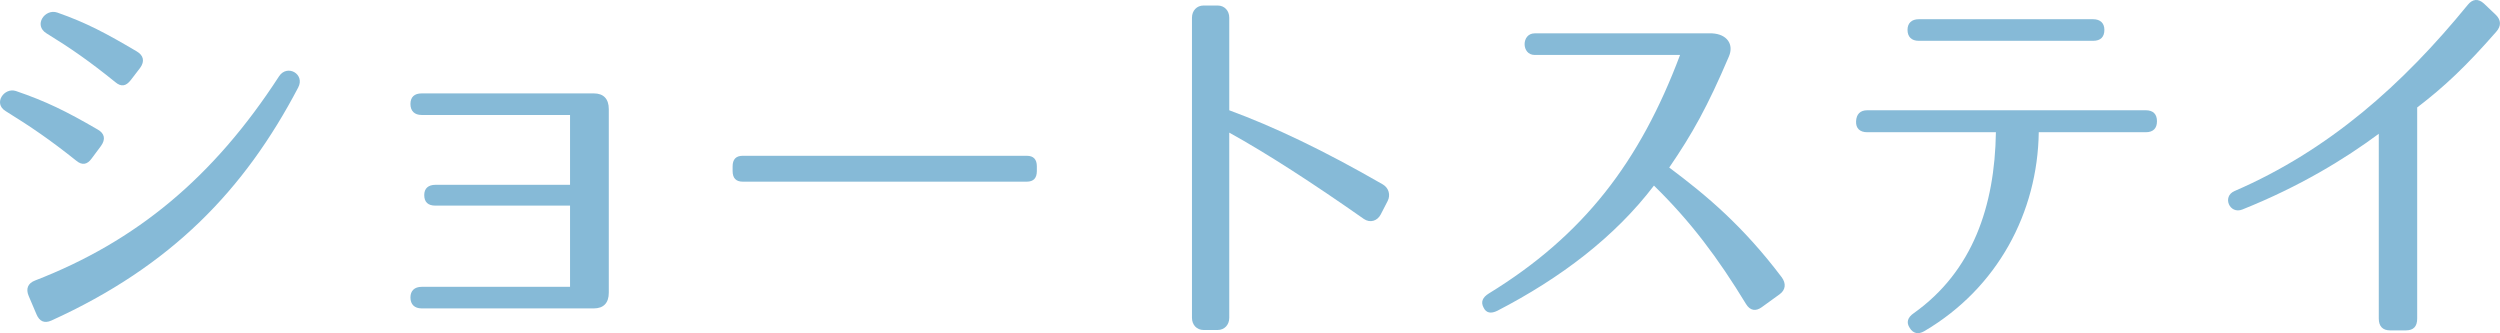
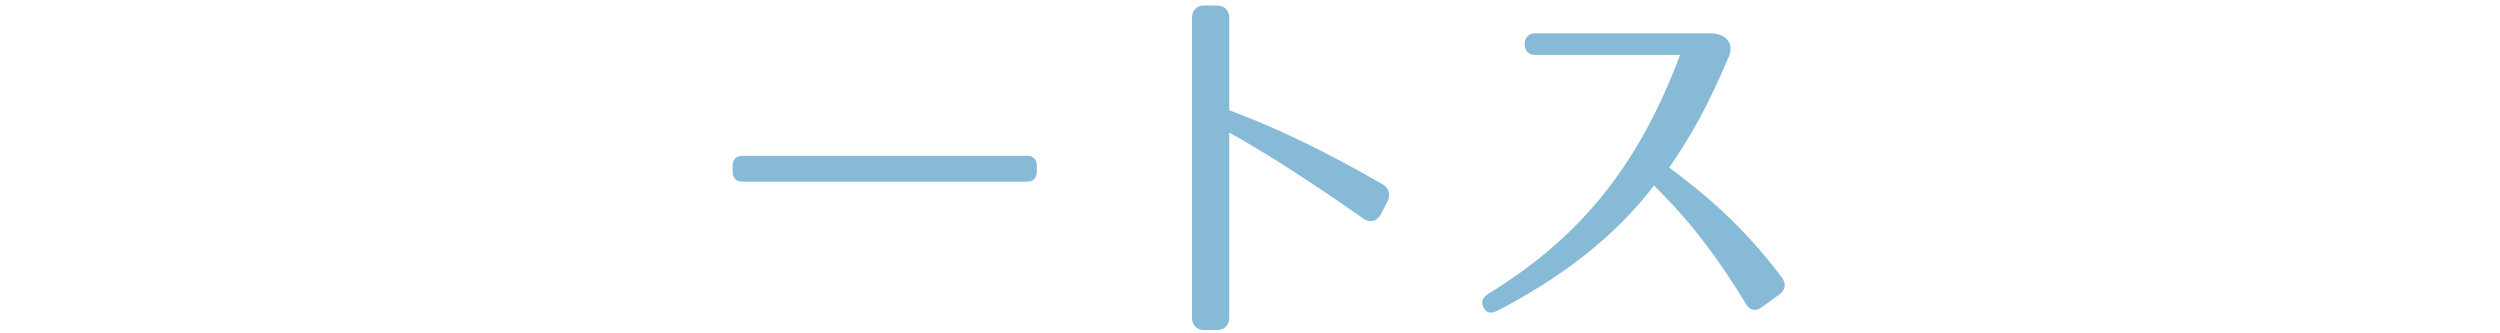
<svg xmlns="http://www.w3.org/2000/svg" version="1.1" id="レイヤー_1" x="0px" y="0px" width="105.594px" height="14.071px" viewBox="0 0 105.594 14.071" enable-background="new 0 0 105.594 14.071" xml:space="preserve">
  <g>
-     <path fill="#86bad7" d="M3.209,6.778C2.108,5.9,1.304,5.353,0.234,4.69c-0.536-0.332-0.048-1.011,0.44-0.845   c1.26,0.431,2.11,0.845,3.449,1.624c0.299,0.166,0.346,0.414,0.142,0.696l-0.394,0.53C3.682,6.96,3.461,6.994,3.209,6.778z    M1.478,11.849c4.283-1.657,7.542-4.358,10.313-8.634c0.347-0.514,1.103-0.083,0.804,0.481c-2.268,4.325-5.354,7.54-10.425,9.843   c-0.299,0.133-0.504,0.033-0.63-0.265l-0.331-0.779C1.084,12.197,1.178,11.965,1.478,11.849z M4.864,3.464   C3.777,2.586,2.99,2.039,1.965,1.409C1.399,1.062,1.903,0.349,2.422,0.531c1.229,0.431,2.063,0.878,3.354,1.64   C6.06,2.337,6.124,2.586,5.918,2.868L5.525,3.381C5.32,3.646,5.116,3.68,4.864,3.464z" />
-     <path fill="#86bad7" d="M17.336,12.562c0-0.282,0.174-0.447,0.473-0.447h6.268v-3.43h-5.685c-0.315,0-0.473-0.149-0.473-0.448   c0-0.281,0.173-0.431,0.473-0.431h5.685v-2.95h-6.268c-0.299,0-0.473-0.166-0.473-0.464s0.174-0.447,0.473-0.447h7.275   c0.409,0,0.63,0.232,0.63,0.663v7.755c0,0.431-0.221,0.663-0.63,0.663h-7.275C17.51,13.025,17.336,12.86,17.336,12.562z" />
    <path fill="#86bad7" d="M43.369,7.673H31.37c-0.283,0-0.426-0.149-0.426-0.448V7.027c0-0.298,0.143-0.447,0.426-0.447h11.999   c0.283,0,0.425,0.149,0.425,0.447v0.199C43.793,7.524,43.652,7.673,43.369,7.673z" />
    <path fill="#86bad7" d="M57.606,9.248c-2.126-1.492-4.094-2.768-5.685-3.646v7.822c0,0.298-0.205,0.514-0.488,0.514h-0.599   c-0.283,0-0.488-0.215-0.488-0.514V0.747c0-0.298,0.205-0.514,0.488-0.514h0.599c0.283,0,0.488,0.215,0.488,0.514v3.911   c1.89,0.696,3.984,1.69,6.487,3.132c0.252,0.149,0.331,0.447,0.205,0.696l-0.299,0.58C58.173,9.33,57.874,9.43,57.606,9.248z" />
    <path fill="#86bad7" d="M73.749,12.843c-1.181-1.939-2.33-3.48-3.89-5.004c-1.653,2.171-3.952,3.911-6.613,5.286   c-0.268,0.133-0.473,0.1-0.583-0.133c-0.126-0.232-0.047-0.431,0.221-0.596c4-2.453,6.378-5.551,8.078-10.075H64.82   c-0.566,0-0.566-0.912,0-0.912h7.496c0.63,0.033,0.929,0.464,0.708,0.978c-0.897,2.105-1.543,3.265-2.52,4.69   c1.575,1.176,3.118,2.469,4.756,4.64c0.189,0.265,0.158,0.53-0.094,0.713l-0.756,0.547C74.159,13.158,73.922,13.125,73.749,12.843z   " />
-     <path fill="#86bad7" d="M81.278,13.987c-0.252,0.149-0.473,0.099-0.614-0.133c-0.157-0.232-0.095-0.447,0.173-0.629   c2.488-1.773,3.418-4.524,3.465-7.64h-5.433c-0.315,0-0.488-0.166-0.473-0.464s0.173-0.464,0.473-0.464h11.763   c0.315,0,0.473,0.166,0.473,0.464s-0.157,0.464-0.473,0.464h-4.52C86.065,8.966,84.38,12.164,81.278,13.987z M80.569,1.26   c0-0.282,0.174-0.448,0.473-0.448h7.37c0.299,0,0.472,0.166,0.472,0.448c0,0.298-0.157,0.464-0.472,0.464h-7.37   C80.743,1.724,80.569,1.559,80.569,1.26z" />
-     <path fill="#86bad7" d="M101.625,13.954h-0.678c-0.299,0-0.473-0.166-0.473-0.497V5.651c-1.433,1.061-3.322,2.221-5.763,3.198   c-0.536,0.215-0.866-0.547-0.331-0.779c3.984-1.723,7.102-4.491,9.857-7.871c0.205-0.249,0.441-0.265,0.678-0.05l0.504,0.48   c0.22,0.215,0.236,0.464,0.016,0.712c-1.275,1.458-2.189,2.32-3.339,3.198v8.916C102.097,13.788,101.94,13.954,101.625,13.954z" />
  </g>
</svg>